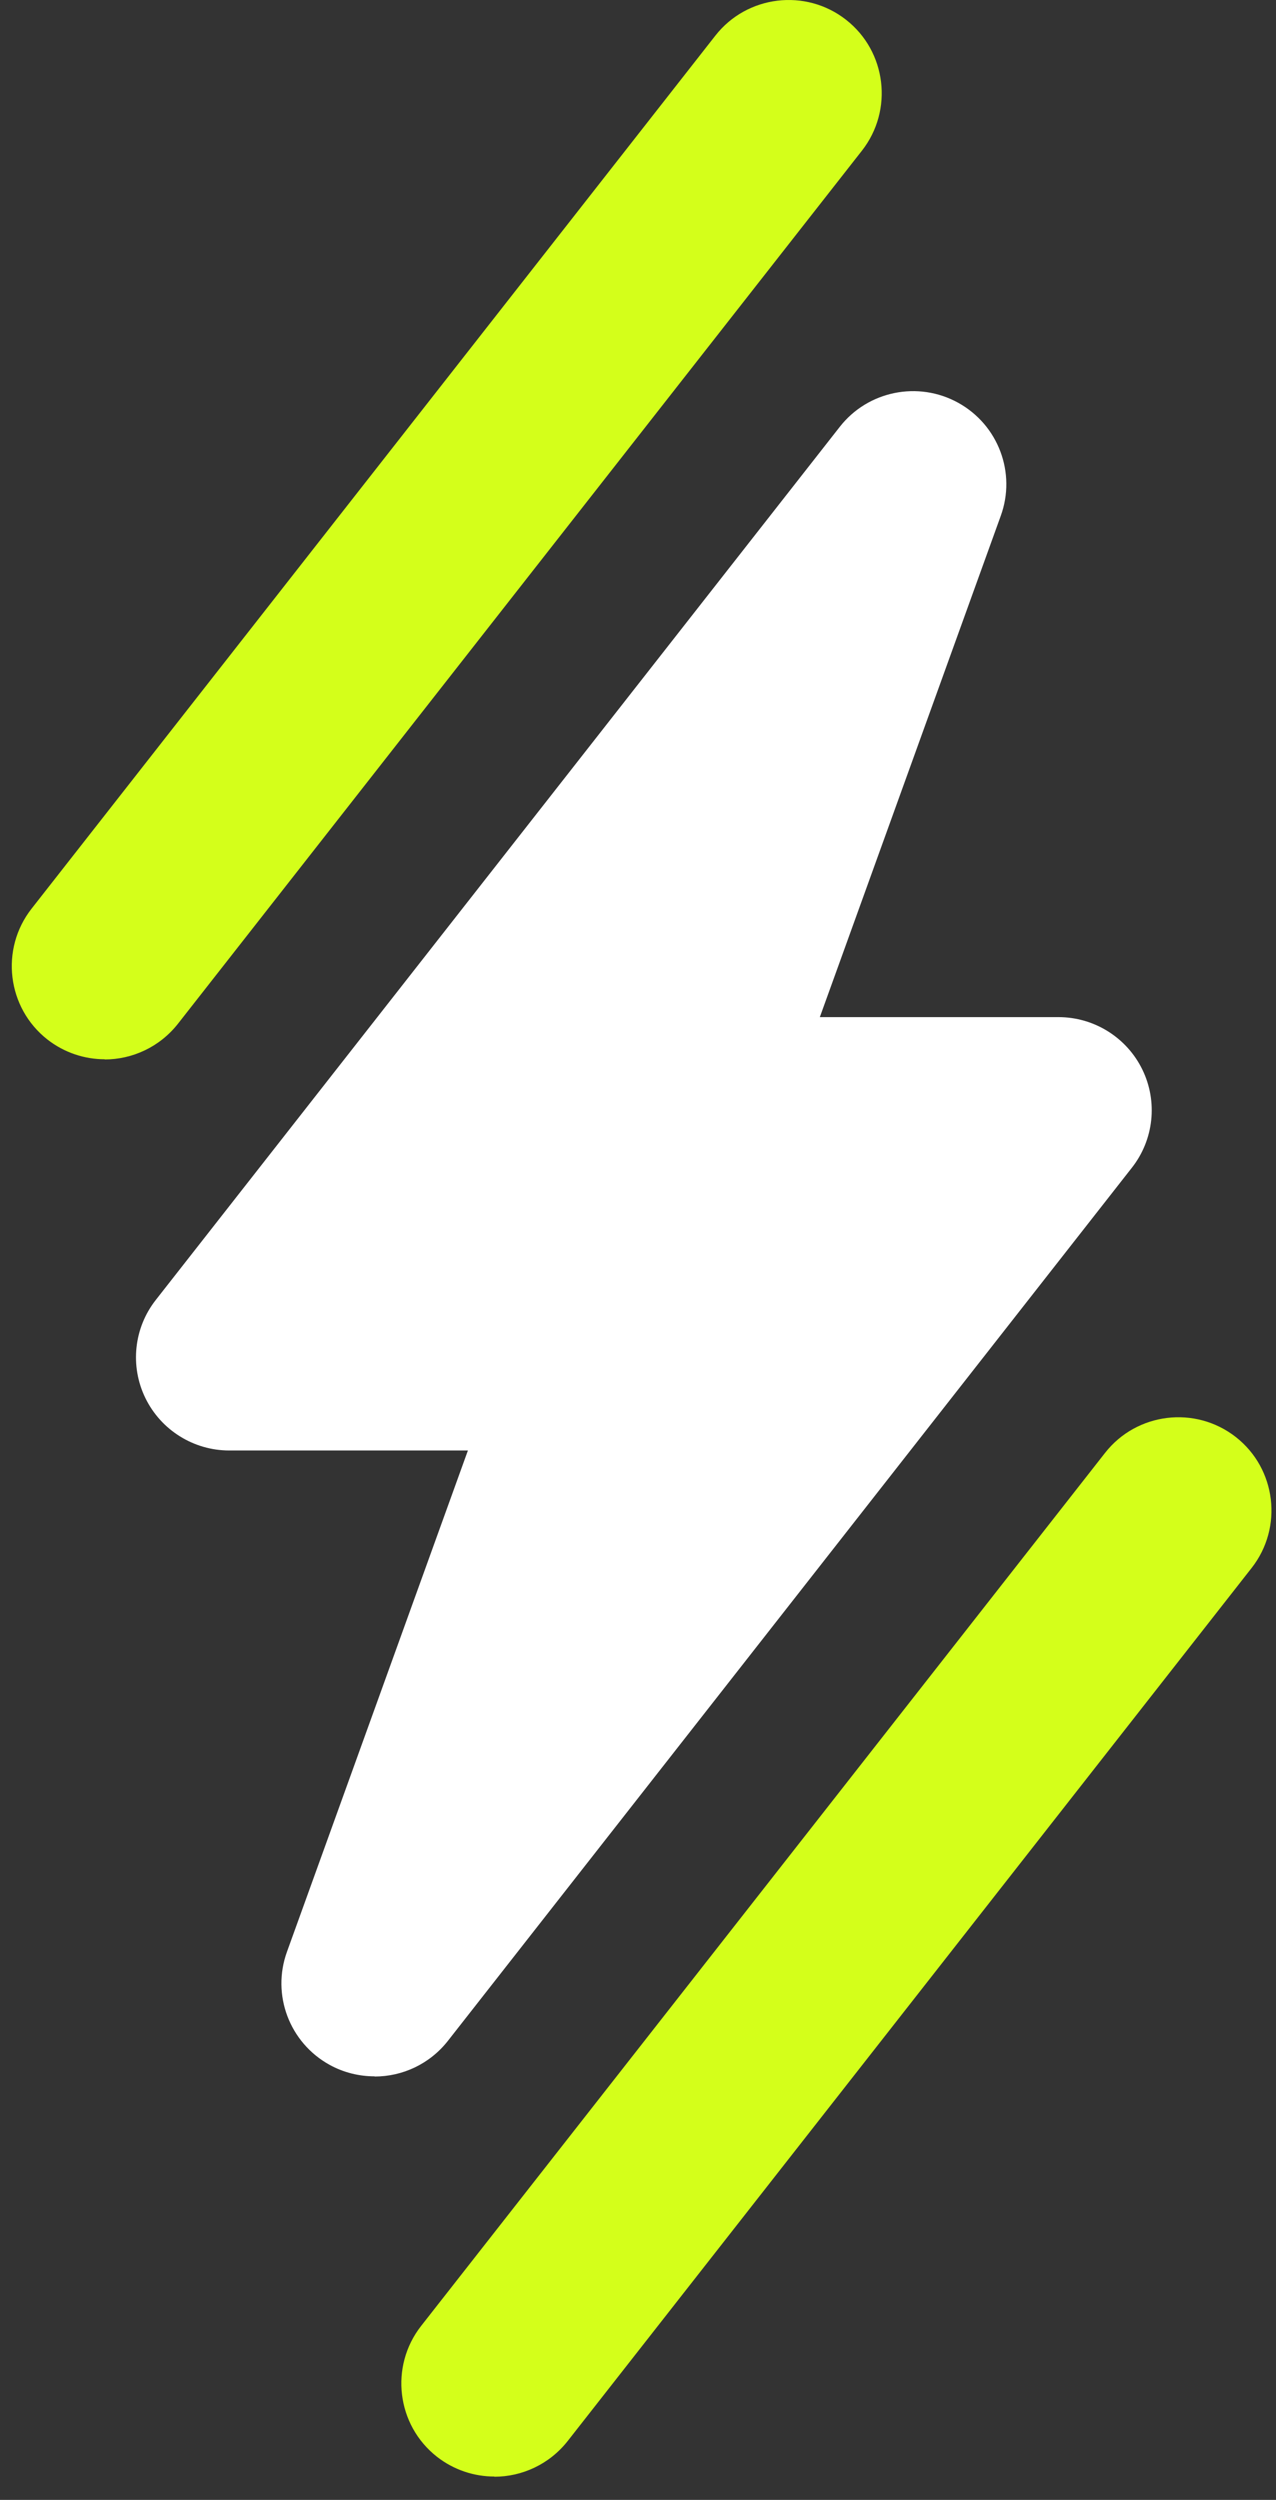
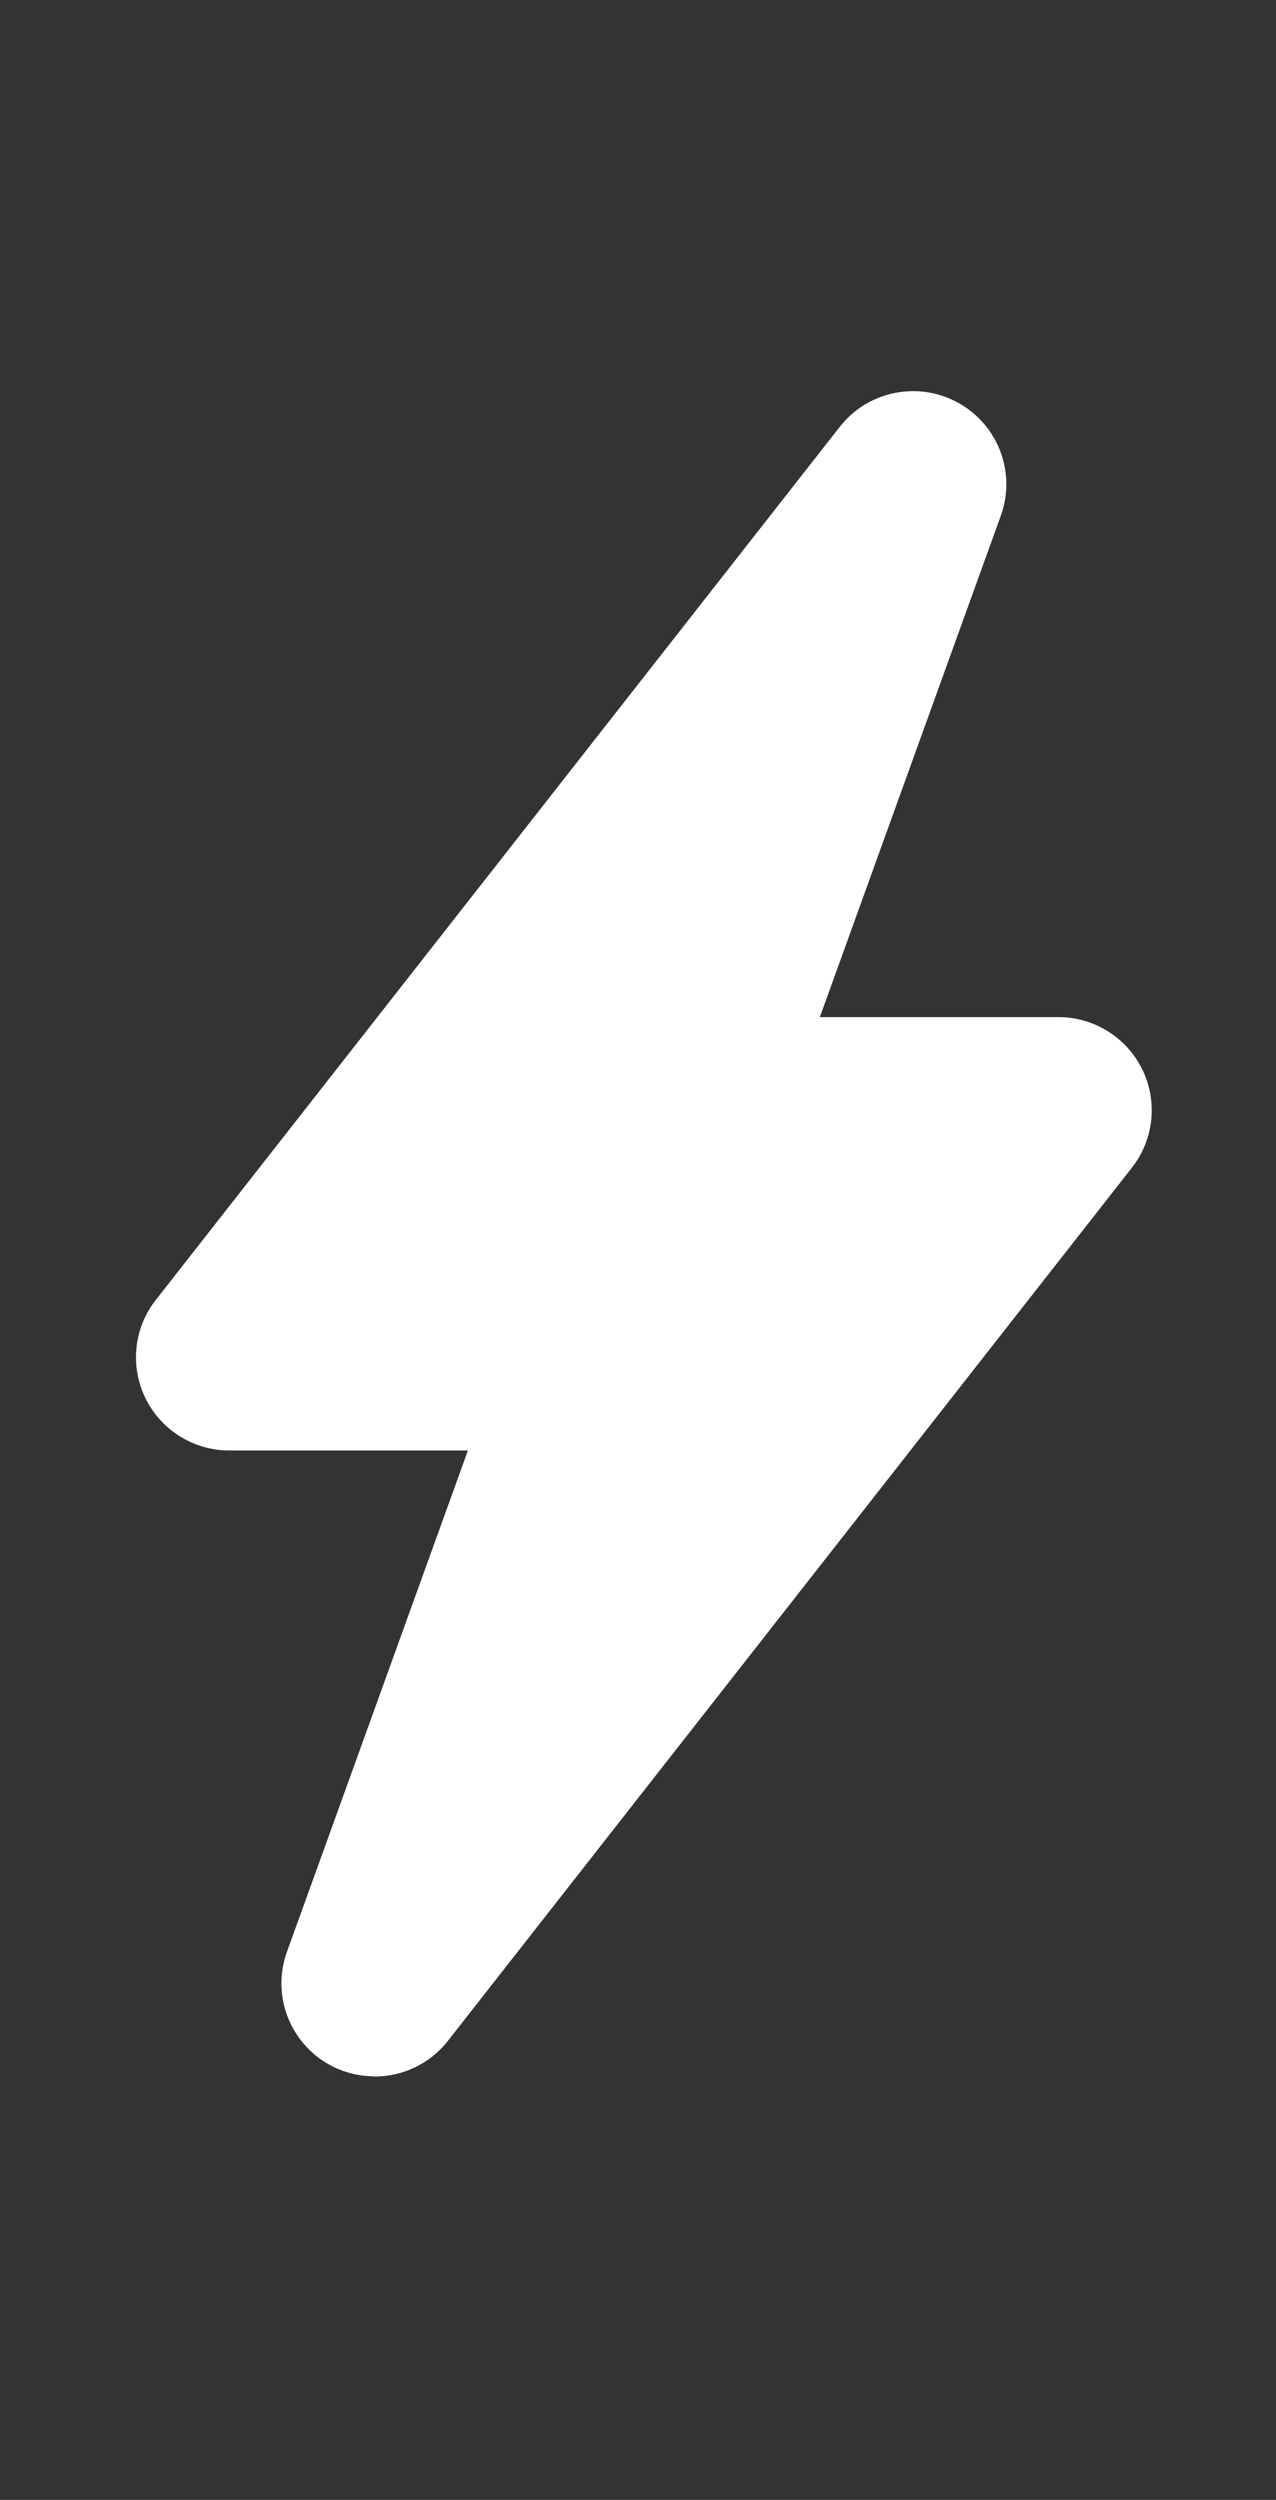
<svg xmlns="http://www.w3.org/2000/svg" width="48" height="94" fill="none" viewBox="0 0 48 94">
  <rect x="0" y="0" width="48" height="94" fill="#333333" stroke="none" />
  <g clip-path="url(#a)">
    <path fill="#fff" d="M14.091 78.073c-.575 0-1.163-.14-1.696-.434-1.507-.834-2.187-2.635-1.598-4.254l6.805-18.845H8.624c-1.339 0-2.565-.764-3.154-1.969-.589-1.205-.435-2.642.392-3.693L31.59 16.05c1.058-1.353 2.95-1.738 4.457-.904 1.507.834 2.187 2.635 1.598 4.254l-6.805 18.845h8.977c1.339 0 2.565.764 3.154 1.969.589 1.205.434 2.642-.392 3.693L16.852 76.735c-.687.876-1.71 1.345-2.761 1.345v-.007Z" />
-     <path fill="#D4FF1A" d="M18.597 93.121c-.757 0-1.521-.245-2.159-.743-1.521-1.191-1.787-3.399-.596-4.92l25.727-32.827c1.191-1.521 3.399-1.787 4.92-.596 1.521 1.191 1.787 3.399.596 4.92L21.358 91.782c-.694.883-1.724 1.346-2.761 1.346v-.007ZM3.943 39.83c-.757 0-1.521-.245-2.159-.743-1.521-1.191-1.787-3.399-.596-4.92L26.909 1.341C28.1-.18 30.308-.447 31.828.745c1.521 1.191 1.787 3.399.596 4.92L6.697 38.491c-.694.883-1.724 1.346-2.761 1.346l.007-.007Z" />
  </g>
  <defs>
    <clipPath id="a">
-       <path fill="#fff" d="M0 0h48v94H0z" />
+       <path fill="#fff" d="M0 0h48v94H0" />
    </clipPath>
  </defs>
</svg>